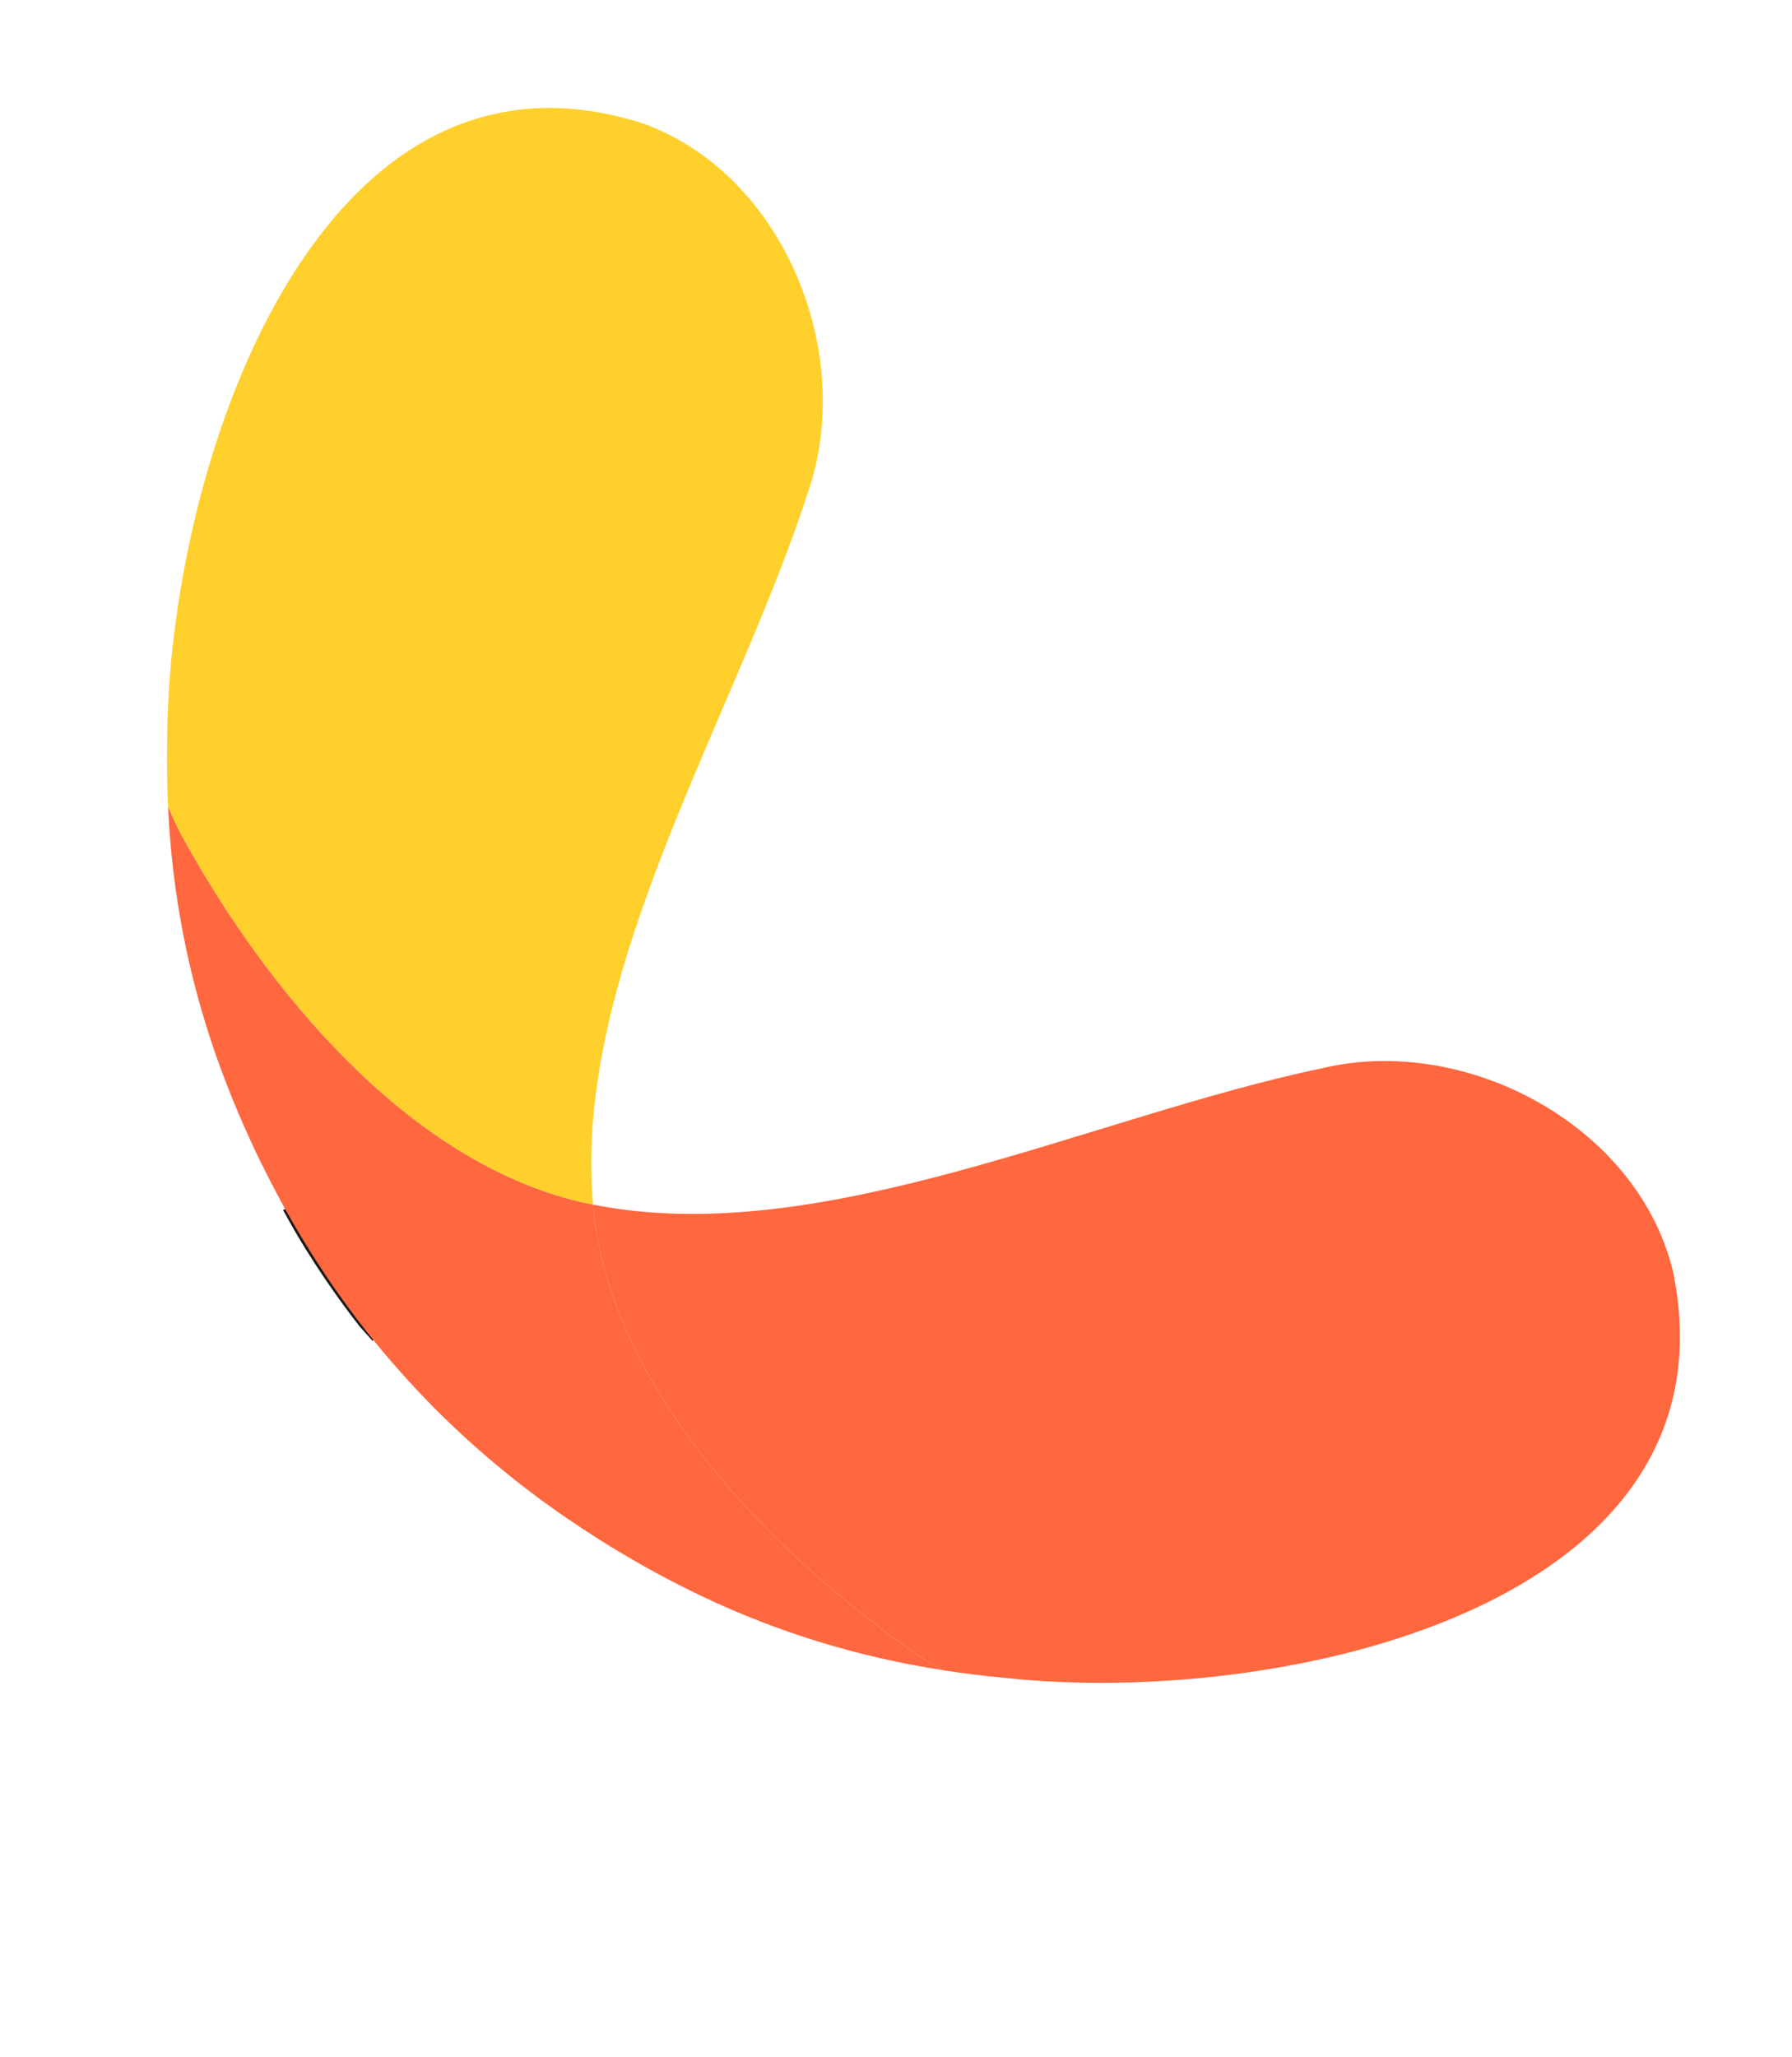
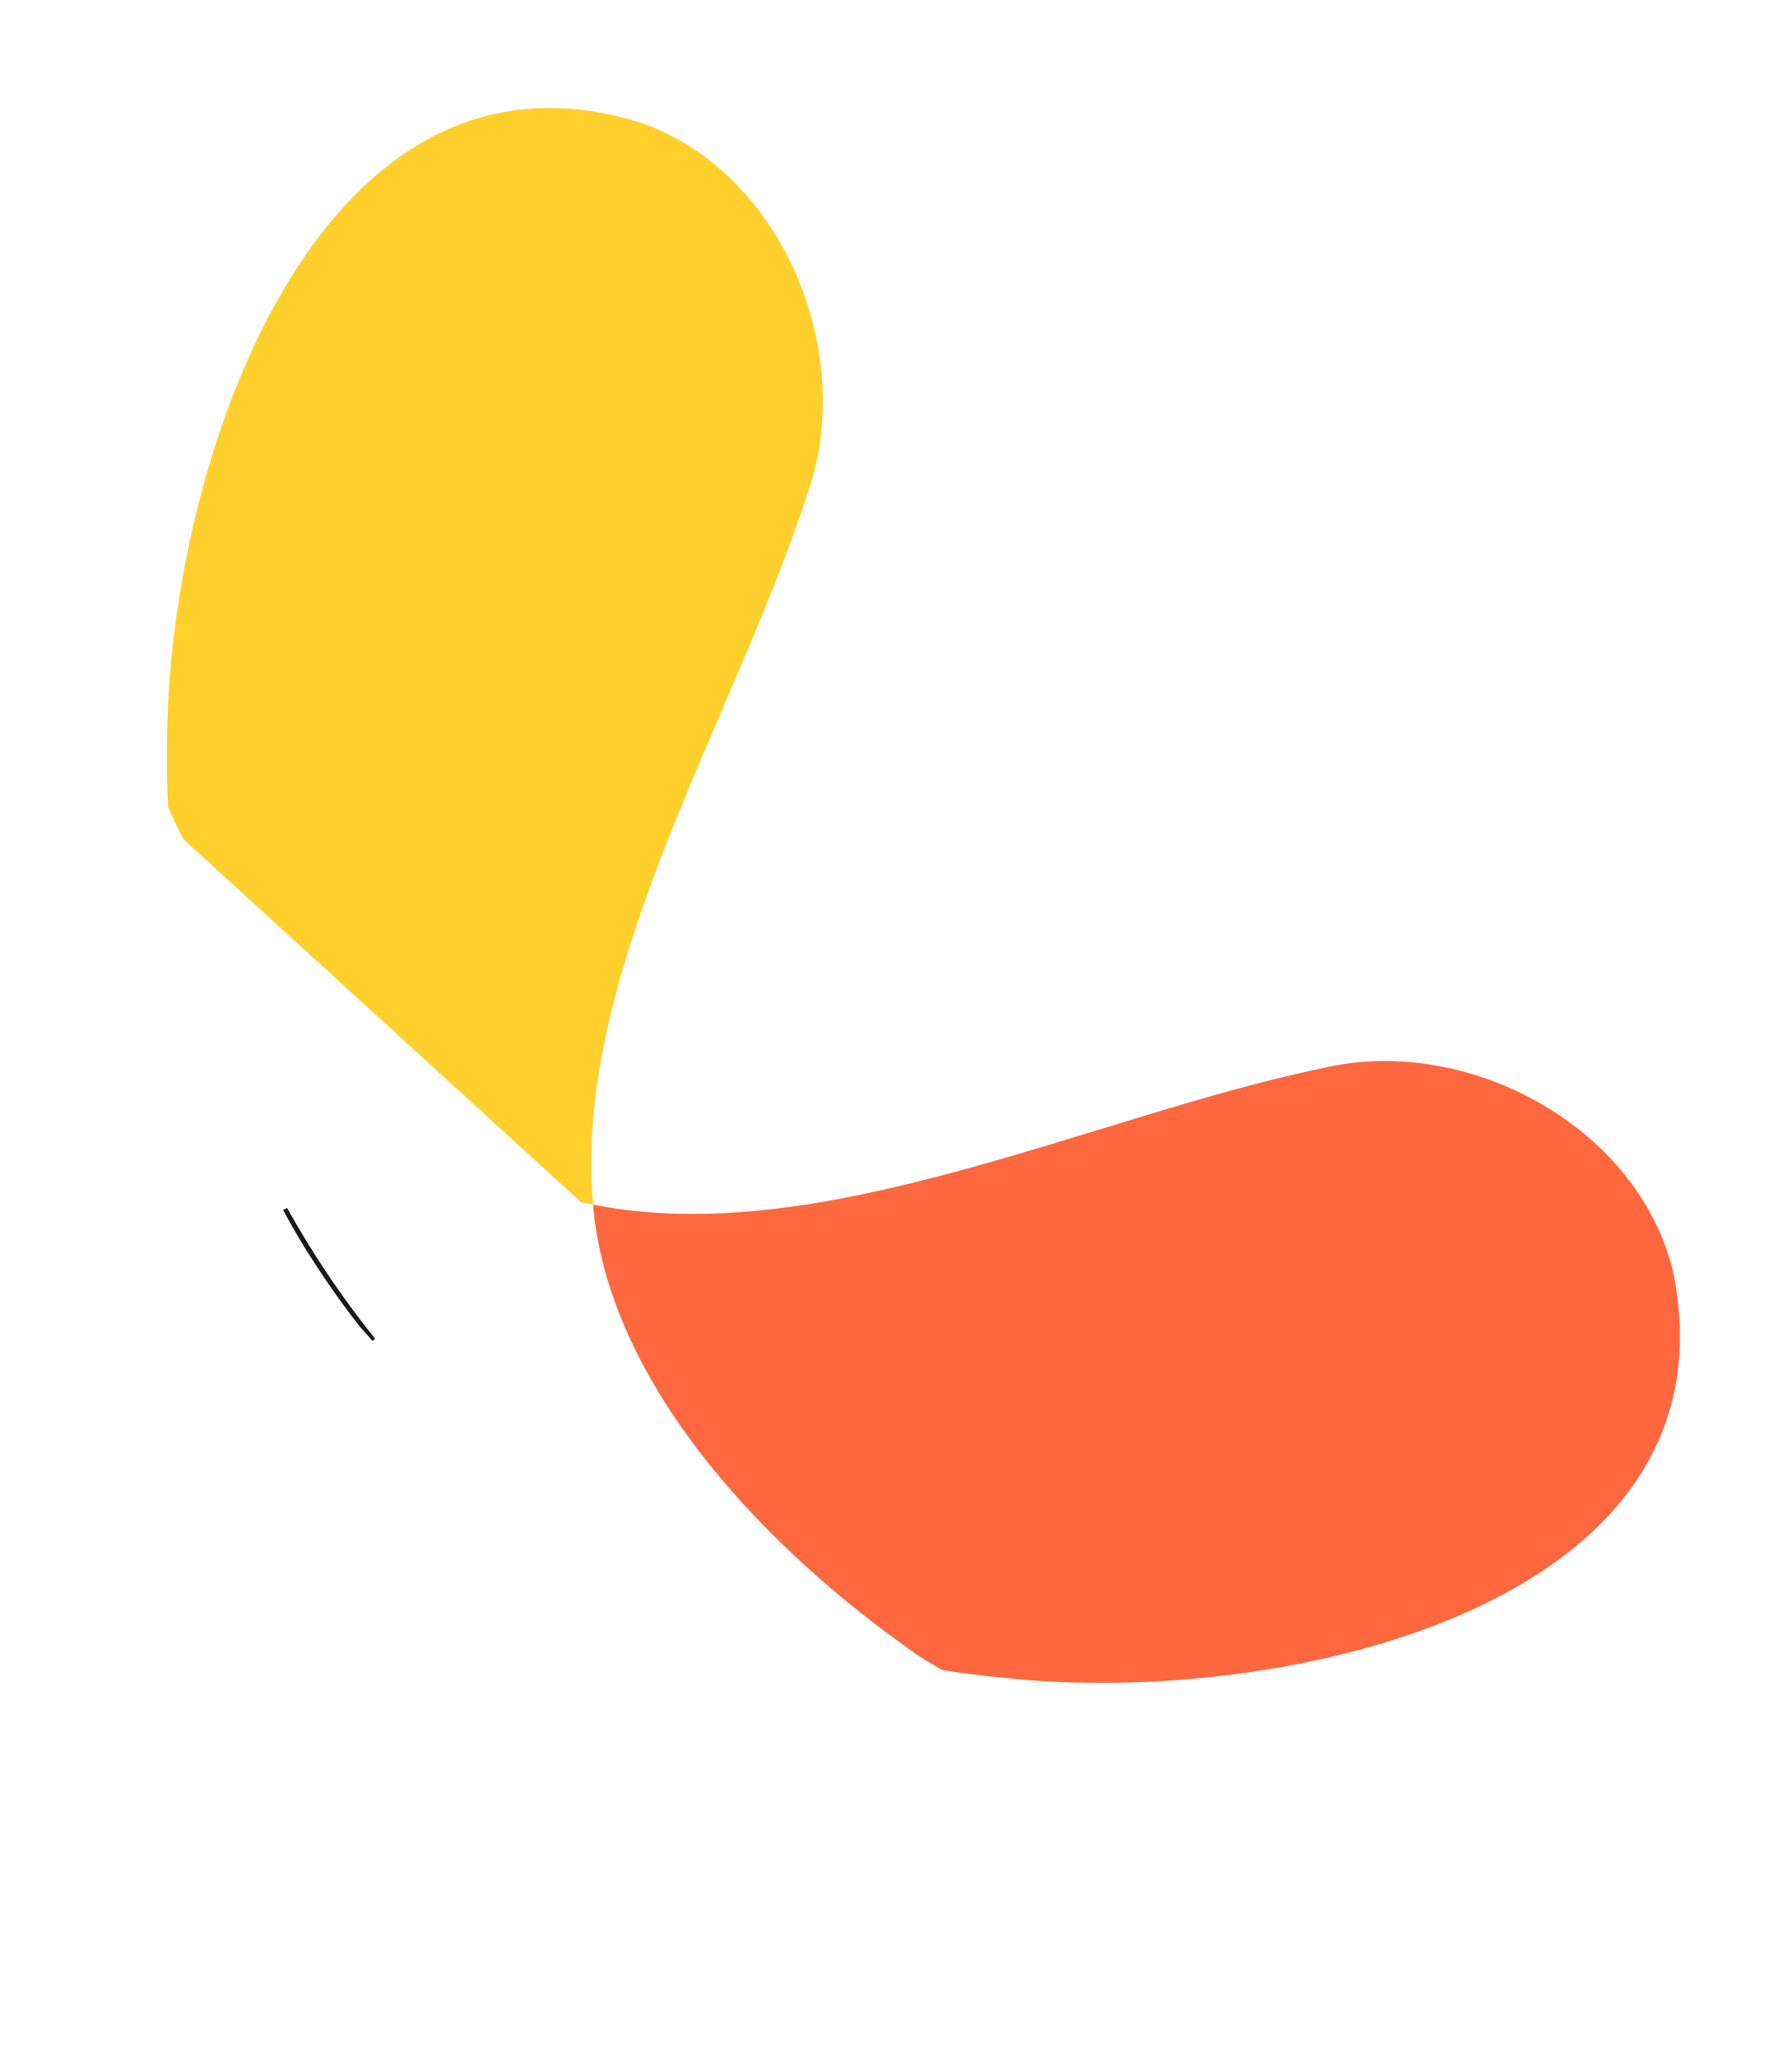
<svg xmlns="http://www.w3.org/2000/svg" width="393" height="451" viewBox="0 0 393 451" fill="none">
  <g clip-path="url(#clip0_239_113)">
    <path d="M366.926 278.879L366.836 278.496C358.934 246.613 321.346 226.739 290.012 234.205C239.385 244.736 179.99 274.122 130.07 264.116C130.152 265.02 130.216 265.924 130.321 266.823C135.131 305.989 169.702 340.691 199.953 361.975C202.366 363.749 204.889 365.112 206.718 366.189C211.176 366.884 215.716 367.46 220.364 367.884C281.211 374.444 381.888 352.083 366.925 278.877L366.926 278.879Z" fill="#FF673E" />
-     <path d="M127.406 263.57C128.29 263.774 129.183 263.935 130.07 264.112C125.502 213.406 161.121 157.523 177.049 108.326C187.849 77.979 172.142 38.468 141.297 27.175L140.927 27.044C69.764 4.276 36.676 101.956 36.639 163.155C36.562 167.825 36.643 172.398 36.853 176.905C37.724 178.841 38.809 181.494 40.314 184.085C58.212 216.454 88.985 254.564 127.404 263.568L127.406 263.57Z" fill="#FFD02C" />
+     <path d="M127.406 263.57C128.29 263.774 129.183 263.935 130.07 264.112C125.502 213.406 161.121 157.523 177.049 108.326C187.849 77.979 172.142 38.468 141.297 27.175L140.927 27.044C69.764 4.276 36.676 101.956 36.639 163.155C36.562 167.825 36.643 172.398 36.853 176.905C37.724 178.841 38.809 181.494 40.314 184.085L127.406 263.57Z" fill="#FFD02C" />
    <path d="M65.692 270.708C70.716 279.121 76.168 286.782 81.891 293.834C74.258 284.372 67.865 274.676 62.52 265.079C63.551 266.955 64.599 268.832 65.69 270.709L65.692 270.708Z" stroke="#1A1A1A" stroke-miterlimit="10" />
-     <path d="M130.324 266.821C130.217 265.92 130.153 265.016 130.072 264.114C129.183 263.935 128.29 263.774 127.408 263.572C88.989 254.568 58.214 216.456 40.318 184.089C38.813 181.498 37.73 178.843 36.857 176.909C37.757 196.032 41.26 213.796 47.222 230.985C47.788 232.594 48.377 234.22 48.995 235.861C49.032 235.962 49.069 236.063 49.11 236.165C49.758 237.879 50.44 239.609 51.15 241.352C51.257 241.617 51.368 241.881 51.479 242.146C52.093 243.638 52.733 245.137 53.393 246.646C53.857 247.702 54.338 248.754 54.822 249.806C55.169 250.565 55.51 251.325 55.87 252.086C57.604 255.743 59.463 259.392 61.424 263.038C61.729 263.6 62.013 264.161 62.327 264.723C62.391 264.842 62.461 264.959 62.526 265.077C67.871 274.674 74.264 284.37 81.897 293.832C82.158 294.153 82.419 294.478 82.681 294.796C83.82 296.189 84.999 297.576 86.194 298.957C86.935 299.81 87.68 300.656 88.427 301.488C89.174 302.321 89.935 303.152 90.702 303.981C91.947 305.317 93.197 306.637 94.461 307.922C94.75 308.218 95.043 308.511 95.335 308.806C103.918 317.413 112.871 324.817 121.838 331.164C121.947 331.238 122.055 331.321 122.162 331.398C122.692 331.77 123.221 332.115 123.75 332.483C127.16 334.821 130.582 337.063 134.03 339.178C134.752 339.619 135.472 340.042 136.193 340.473C137.185 341.066 138.177 341.655 139.173 342.23C140.601 343.048 142.025 343.848 143.442 344.62C143.693 344.759 143.946 344.896 144.196 345.032C145.853 345.926 147.501 346.793 149.133 347.62C149.23 347.668 149.326 347.715 149.422 347.767C150.988 348.559 152.541 349.319 154.079 350.055C170.523 357.838 187.806 363.231 206.723 366.189C204.892 365.114 202.371 363.75 199.958 361.975C169.707 340.691 135.136 305.989 130.326 266.823L130.324 266.821Z" fill="#FF673E" />
  </g>
  <defs>
    <clipPath id="clip0_239_113">
      <rect width="399.532" height="228.792" fill="white" transform="translate(125.277) rotate(48.094)" />
    </clipPath>
  </defs>
</svg>